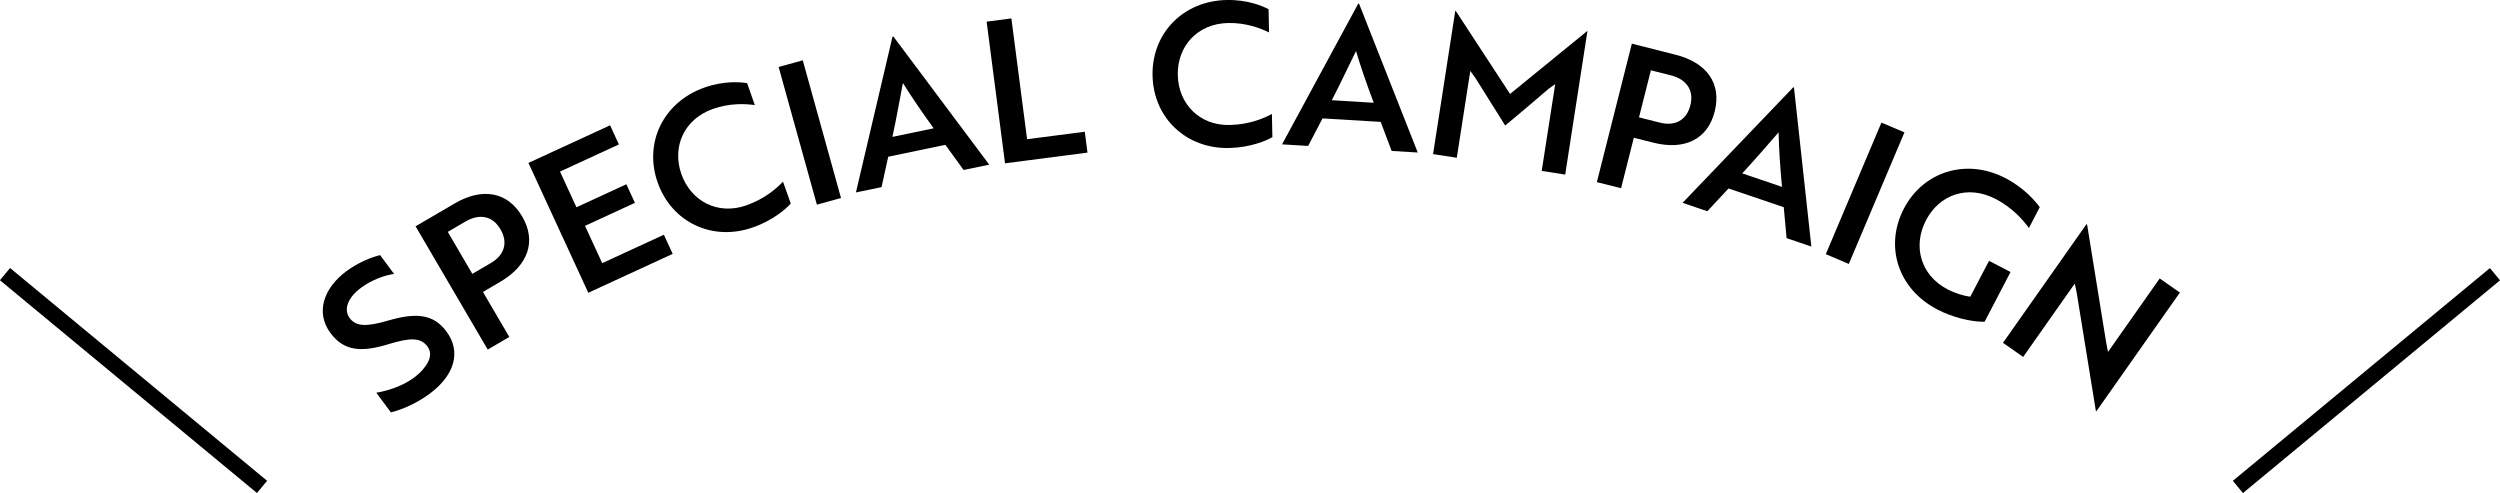
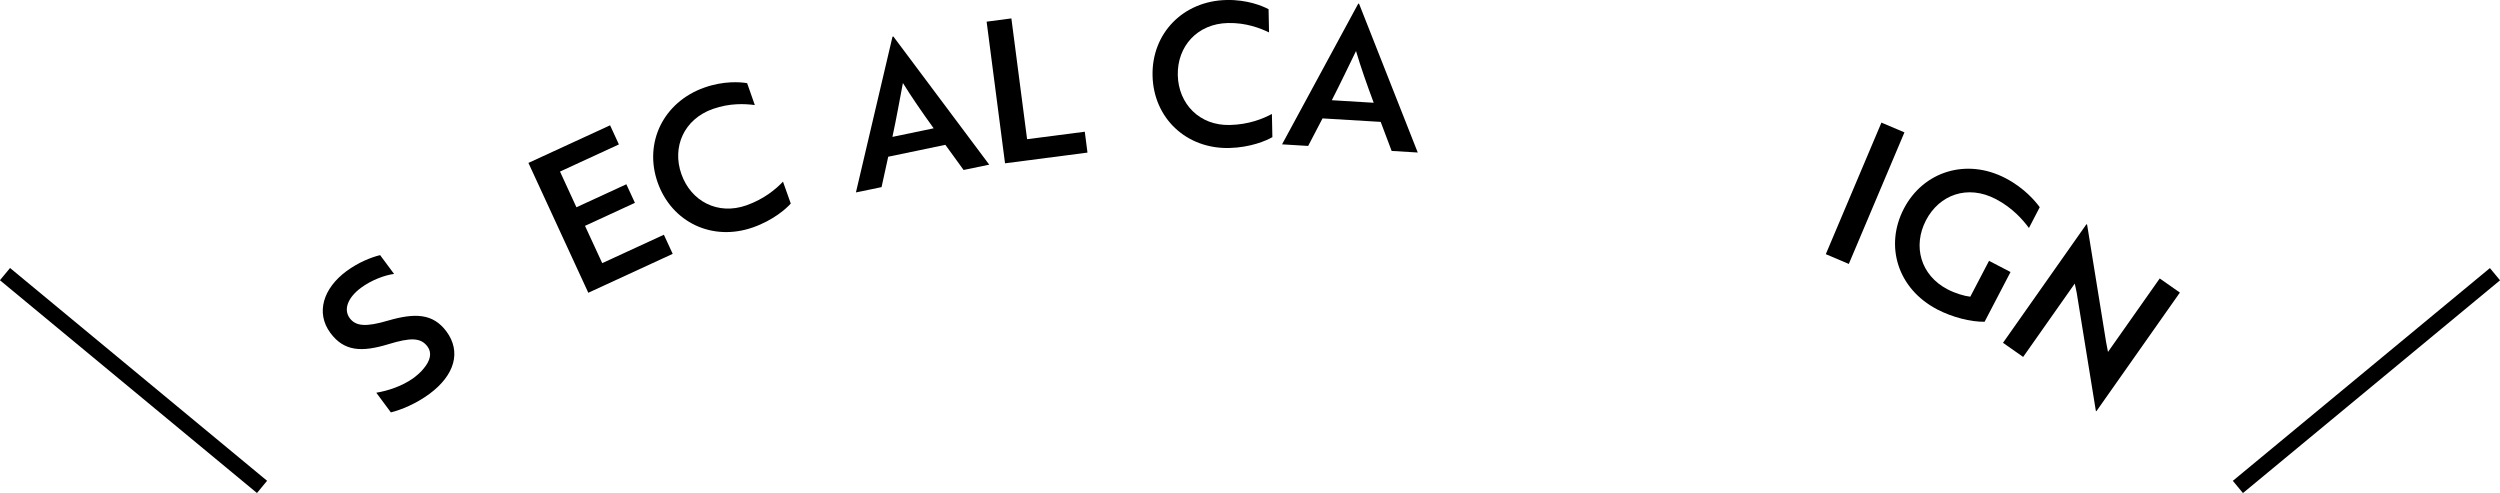
<svg xmlns="http://www.w3.org/2000/svg" id="_レイヤー_2" data-name="レイヤー 2" viewBox="0 0 315.04 62.13">
  <g id="_レイヤー_1-2" data-name="レイヤー 1">
    <g>
      <g>
        <path d="M49.25,51.96l-1.83-2.47c1.41-.24,3.16-.78,4.63-1.81,.52-.39,1-.8,1.33-1.23,.85-1,1.08-1.98,.5-2.77-.85-1.15-2.13-1.16-4.92-.31-3.35,1.02-5.59,.94-7.33-1.42-1.87-2.53-.9-5.62,2.04-7.79,1.45-1.07,3.1-1.74,4.23-2.01l1.76,2.37c-1.17,.15-2.85,.77-4.16,1.74-1.65,1.22-2.25,2.72-1.43,3.83,.76,1.02,2.03,1.14,4.83,.31,3.38-.98,5.66-.92,7.36,1.37,1.87,2.53,1.08,5.49-2.16,7.88-1.67,1.23-3.53,1.99-4.85,2.32Z" />
-         <path d="M60.86,36.79l3.32,5.67-2.72,1.59-9.09-15.53,4.92-2.88c3.45-2.02,6.67-1.52,8.52,1.65,1.84,3.15,.7,6.19-2.75,8.21l-2.2,1.29Zm-4.43-7.57l3.09,5.29,2.33-1.36c1.68-.98,2.22-2.54,1.22-4.25-1.01-1.73-2.67-2-4.42-.98l-2.22,1.3Z" />
        <path d="M74.13,36.88l-7.54-16.35,10.29-4.74,1.11,2.41-7.42,3.42,2.07,4.5,6.29-2.9,1.08,2.34-6.29,2.9,2.17,4.7,7.77-3.58,1.11,2.41-10.63,4.9Z" />
        <path d="M95.12,13.24c-1.25-.17-3.17-.26-5.29,.49-3.65,1.29-5.17,4.8-3.96,8.22,1.21,3.42,4.59,5.19,8.18,3.93,2.26-.8,3.75-2.07,4.62-2.99l.98,2.76c-.57,.65-2.22,2.11-4.75,3-5.12,1.81-10.24-.62-12.02-5.64-1.77-5,.69-10.13,5.87-11.97,2.45-.87,4.55-.71,5.4-.56l.97,2.76Z" />
-         <path d="M102.94,25.79l-4.82-17.35,3.04-.84,4.82,17.35-3.04,.84Z" />
+         <path d="M102.94,25.79Z" />
        <path d="M112.48,4.62l.1-.02,12.08,16.15-3.23,.67-2.3-3.17-7.2,1.5-.84,3.83-3.23,.67,4.61-19.63Zm5.17,11.54c-1.47-2.04-2.72-3.85-3.87-5.7-.38,1.99-.81,4.43-1.32,6.79l5.19-1.08Z" />
        <path d="M126.65,20.58l-2.32-17.85,3.12-.41,1.98,15.22,7.27-.94,.34,2.63-10.39,1.35Z" />
        <path d="M159.93,4.09c-1.14-.55-2.93-1.24-5.18-1.19-3.87,.08-6.41,2.94-6.33,6.57,.08,3.62,2.74,6.37,6.54,6.28,2.4-.05,4.21-.79,5.32-1.39l.06,2.92c-.74,.44-2.77,1.31-5.45,1.37-5.42,.12-9.54-3.79-9.65-9.12-.12-5.3,3.82-9.41,9.32-9.53,2.6-.06,4.54,.75,5.3,1.16l.06,2.92Z" />
        <path d="M171.16,.46h.1s7.4,18.76,7.4,18.76l-3.29-.2-1.38-3.66-7.33-.44-1.81,3.47-3.29-.2L171.16,.46Zm1.95,12.49c-.88-2.36-1.61-4.43-2.23-6.52-.89,1.82-1.95,4.06-3.05,6.2l5.29,.32Z" />
-         <path d="M185.86,9.74l-.58-.8-1.7,10.94-2.99-.46,2.8-18.06h.05s6.85,10.48,6.85,10.48l9.7-7.91h.05s-2.8,18.07-2.8,18.07l-2.96-.46,1.7-10.94-.82,.58c-1.81,1.57-3.64,3.1-5.48,4.64l-3.81-6.08Z" />
-         <path d="M205.89,17.35l-1.61,6.37-3.05-.77,4.41-17.45,5.52,1.4c3.88,.98,5.82,3.58,4.92,7.15-.89,3.54-3.84,4.91-7.72,3.93l-2.47-.62Zm2.15-8.5l-1.5,5.94,2.62,.66c1.89,.48,3.36-.26,3.85-2.17,.49-1.94-.51-3.3-2.47-3.79l-2.5-.63Z" />
-         <path d="M225.98,11l.09,.03,2.19,20.04-3.12-1.06-.36-3.9-6.96-2.36-2.67,2.87-3.12-1.06,13.95-14.56Zm-1.42,12.56c-.23-2.51-.38-4.7-.43-6.88-1.34,1.53-2.95,3.41-4.58,5.17l5.02,1.7Z" />
        <path d="M230.08,32.03l7.01-16.58,2.9,1.23-7.01,16.58-2.9-1.23Z" />
        <path d="M244.1,38.98c-4.94-2.58-6.64-7.97-4.18-12.69,2.45-4.7,7.9-6.4,12.82-3.83,2.39,1.25,3.75,2.91,4.3,3.65l-1.36,2.62c-.78-1.05-2.08-2.55-4.19-3.65-3.55-1.85-7.1-.54-8.78,2.67-1.7,3.26-.69,6.94,2.71,8.71,.95,.5,2.12,.85,2.87,.93l2.36-4.52,2.71,1.41-3.27,6.27c-1.76,.02-4.05-.56-5.98-1.56Z" />
        <path d="M264.11,51.77l-2.41-14.87c-.08-.36-.15-.78-.25-1.16l-6.5,9.24-2.54-1.78,10.52-14.95,.08,.06,2.4,14.84,.23,1.2,6.52-9.26,2.54,1.78-10.52,14.95-.06-.04Z" />
      </g>
      <rect x="15.83" y="26.92" width="2" height="42.05" transform="translate(-30.84 30.34) rotate(-50.38)" />
      <rect x="277.18" y="46.95" width="42.05" height="2" transform="translate(37.9 201.14) rotate(-39.61)" />
    </g>
  </g>
</svg>